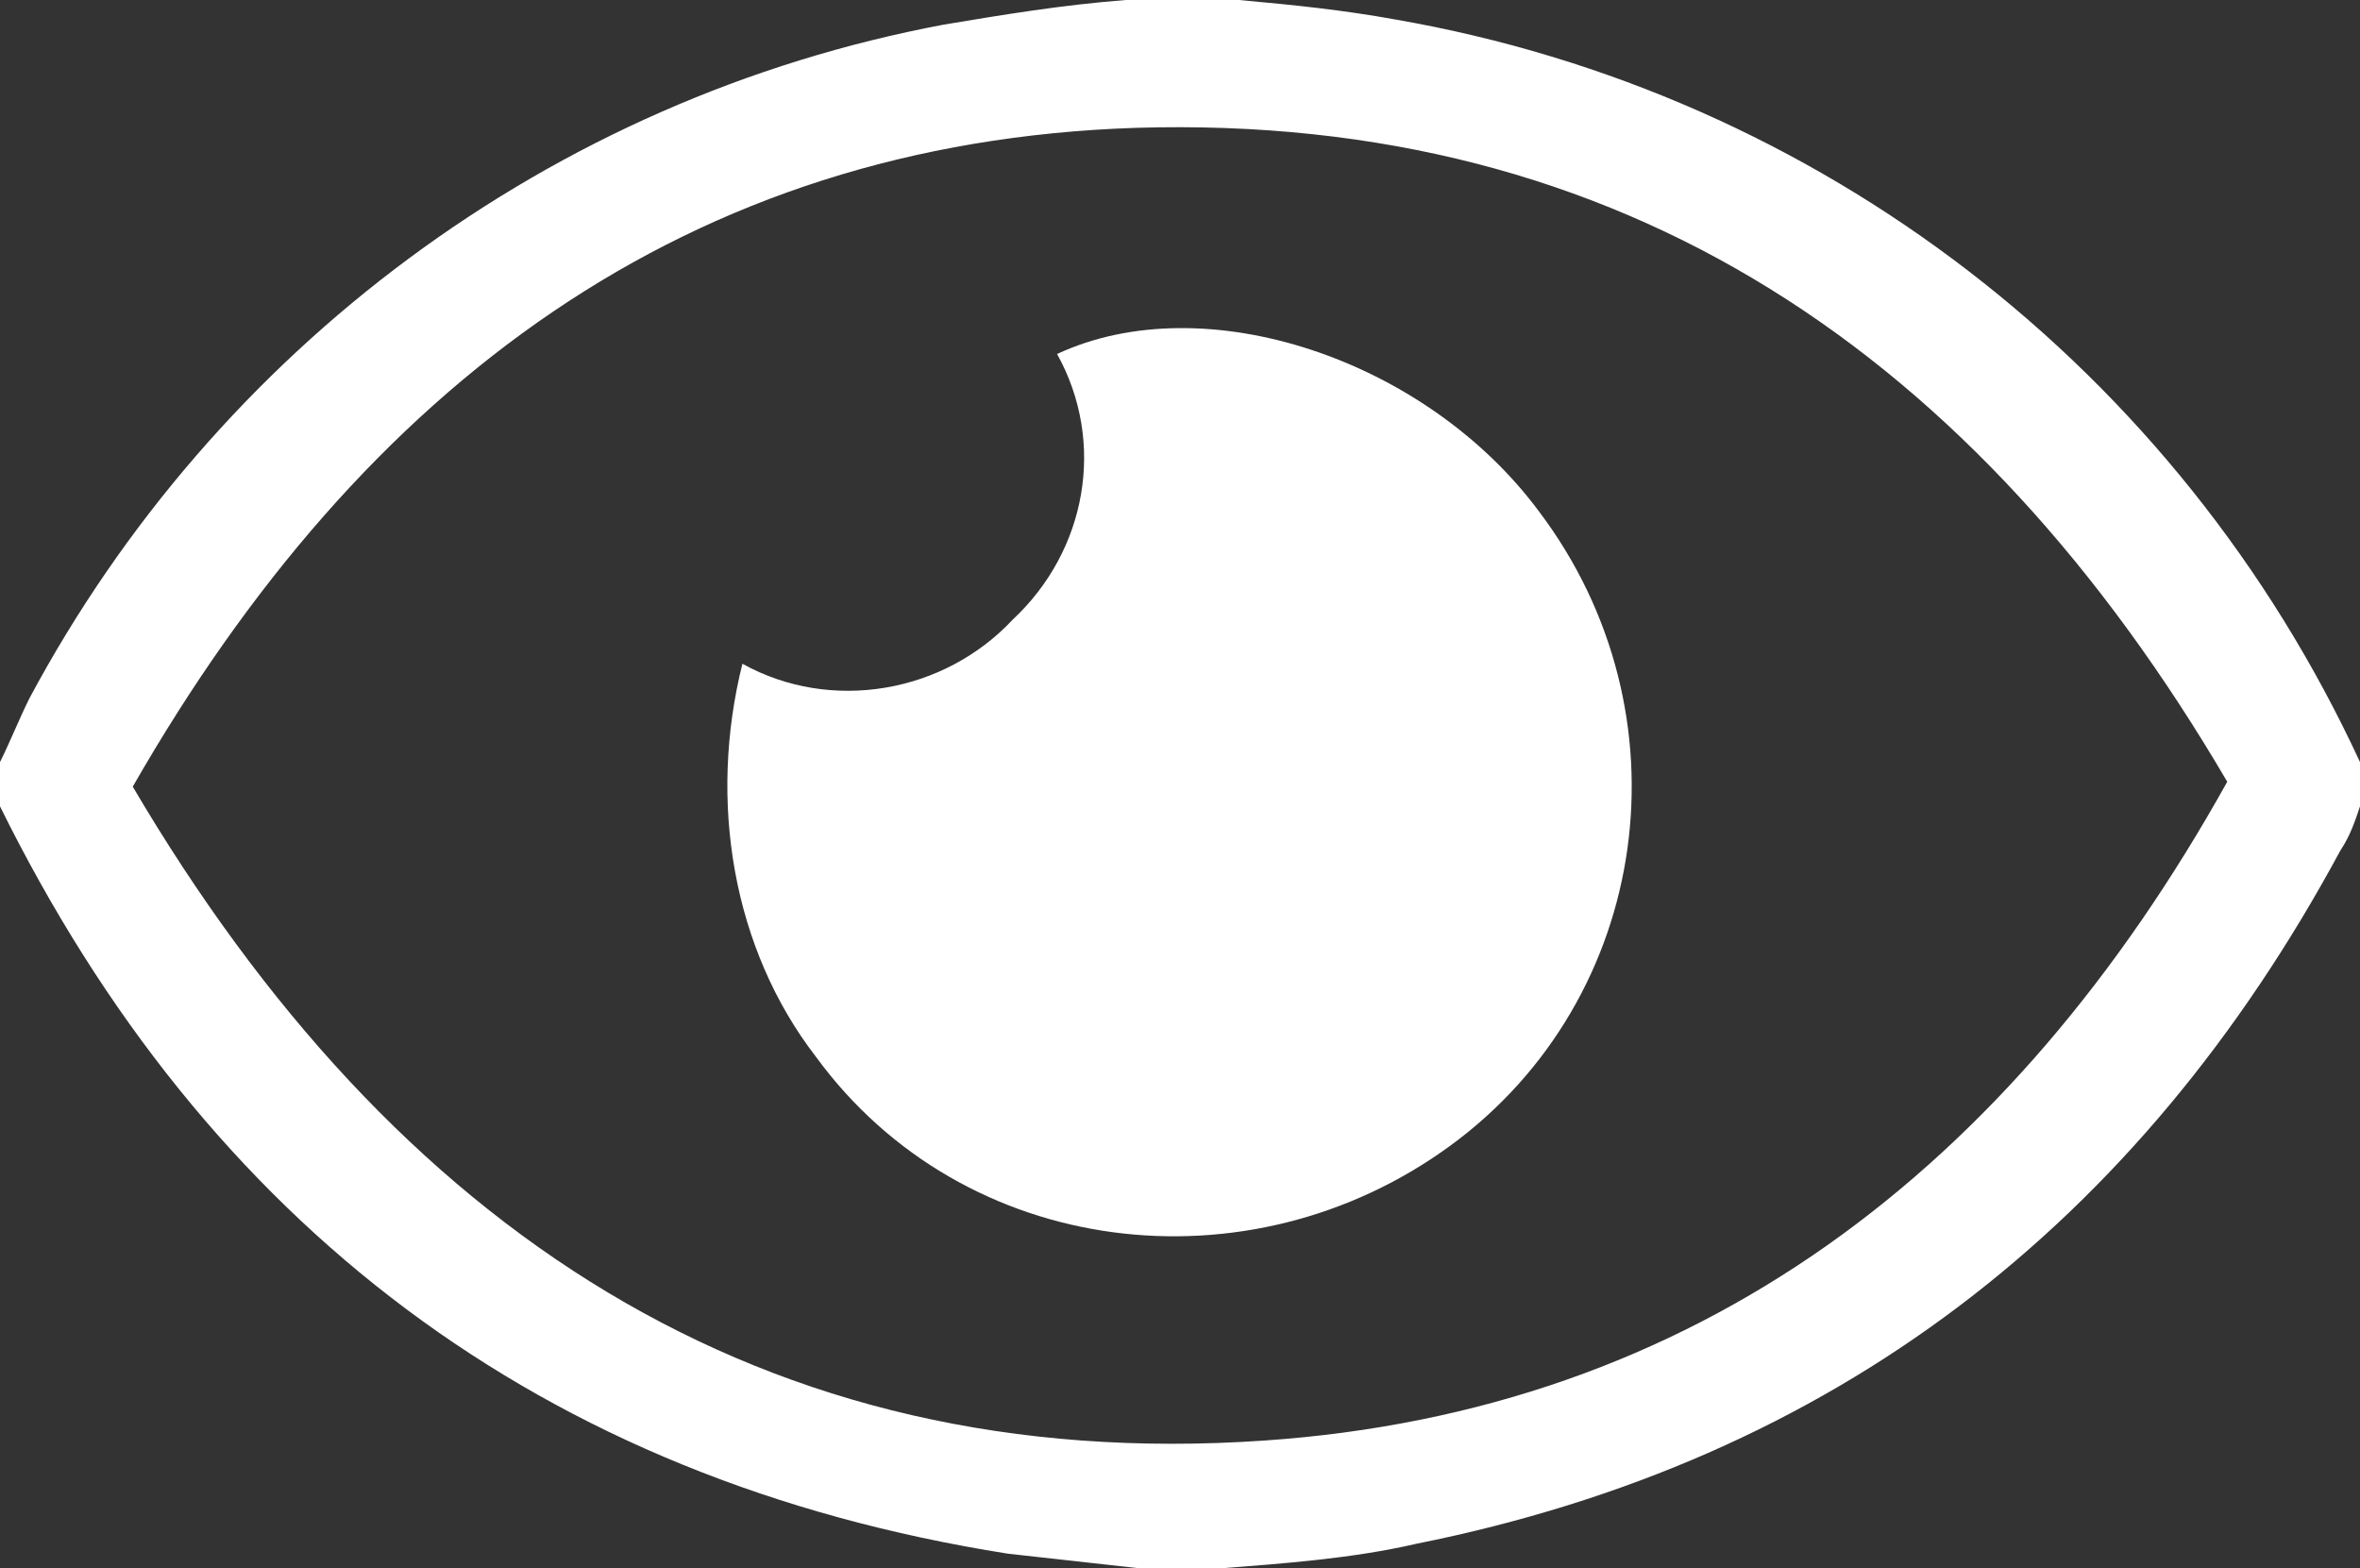
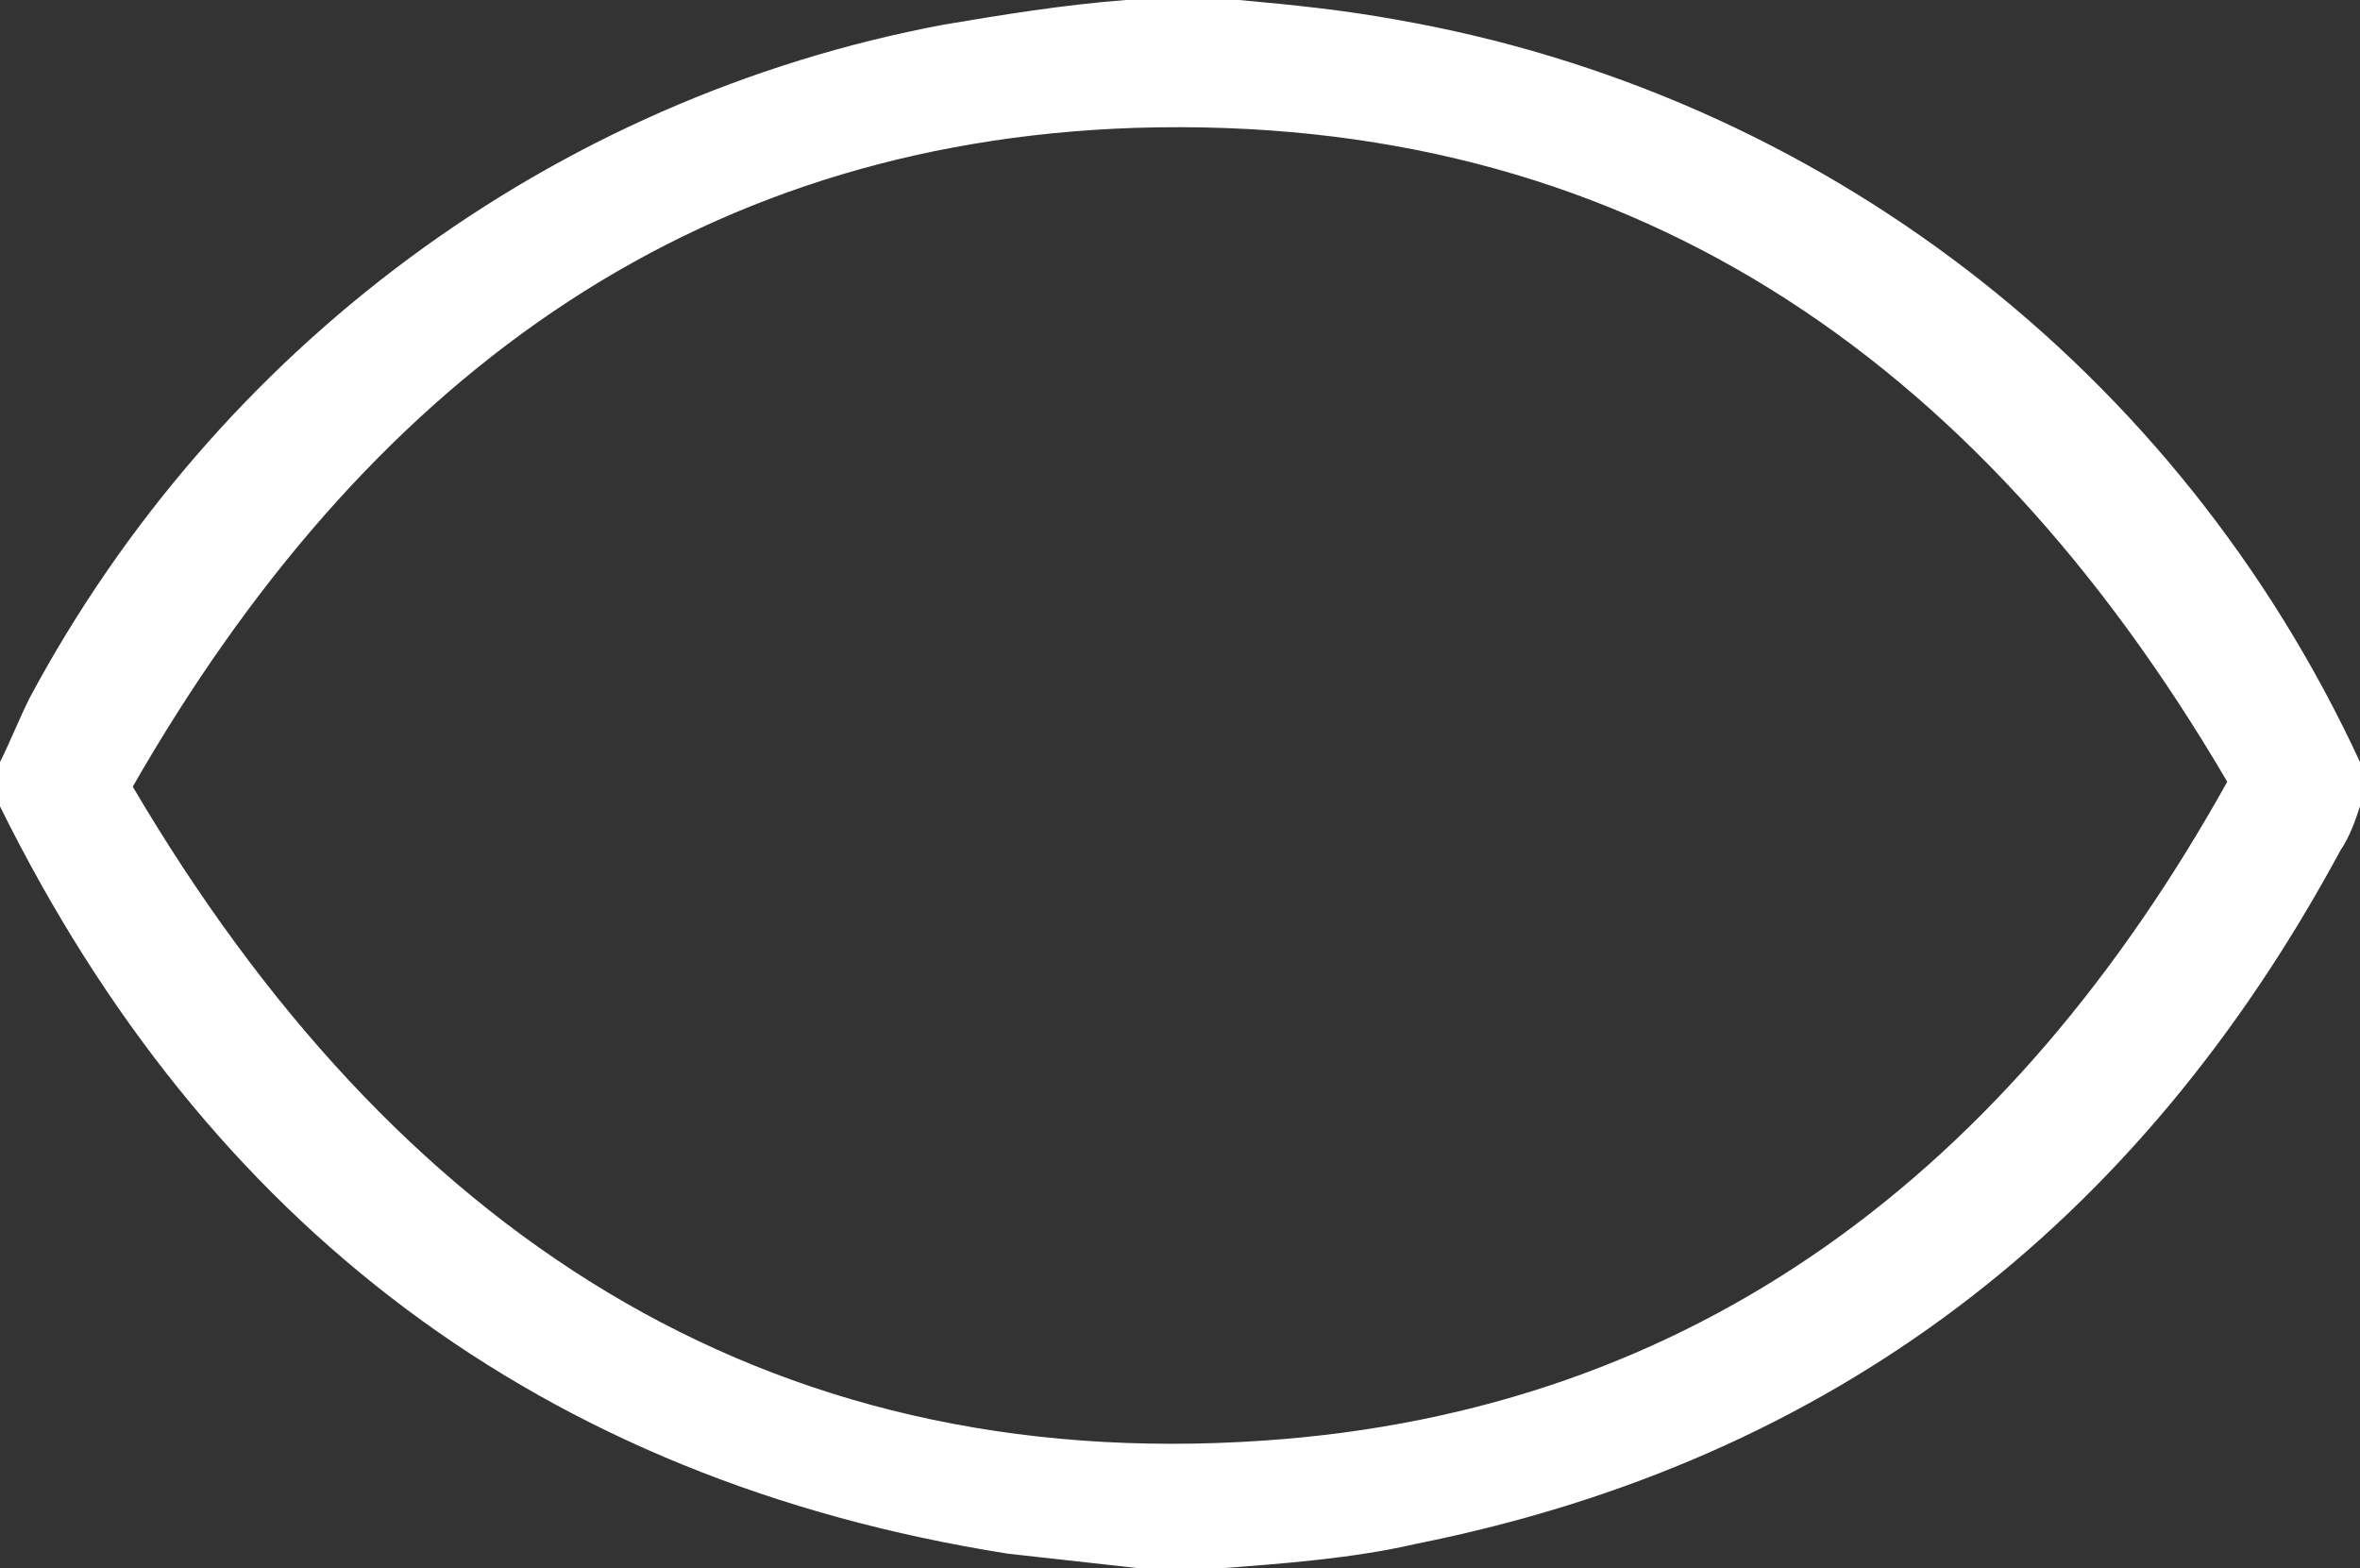
<svg xmlns="http://www.w3.org/2000/svg" version="1.1" id="Layer_1" x="0px" y="0px" viewBox="0 0 48 31.9" style="enable-background:new 0 0 48 31.9;" xml:space="preserve">
  <rect x="0" y="0" width="48" height="31.9" fill="#333333" stroke="none" />
  <style type="text/css">
	.st0{fill:#FFFFFF;}
</style>
  <g id="Layer_2_1_">
    <g id="Layer_1-2">
      <g id="duGmoW">
        <path class="st0" d="M0,16.4v-0.9c0.2-0.4,0.4-0.9,0.6-1.3C4.4,7.1,11.2,2,19.2,0.5c1.2-0.2,2.4-0.4,3.7-0.5h2.3     c1.1,0.1,2.1,0.2,3.2,0.4C37,1.9,44.3,7.5,48,15.5v0.9c-0.1,0.3-0.2,0.6-0.4,0.9c-4.1,7.6-10.3,12.4-18.8,14.1     c-1.3,0.3-2.7,0.4-4,0.5h-1.6c-0.9-0.1-1.8-0.2-2.7-0.3C11,30.1,4.2,24.9,0,16.4z M2.7,16c5.3,9,12.8,14,23,13.3     c8.8-0.6,15.2-5.5,19.6-13.4C40.2,7.2,33,2.3,23.1,2.6C14,2.9,7.4,7.8,2.7,16z" />
-         <path class="st0" d="M15.1,13.5c1.8,1,4.1,0.6,5.5-0.9c1.5-1.4,1.9-3.6,0.9-5.4c3-1.4,7.5,0.1,9.8,3.2c3.1,4.1,2.3,9.9-1.8,12.9     s-9.9,2.3-12.9-1.8C14.9,19.3,14.4,16.3,15.1,13.5z" />
      </g>
    </g>
  </g>
</svg>